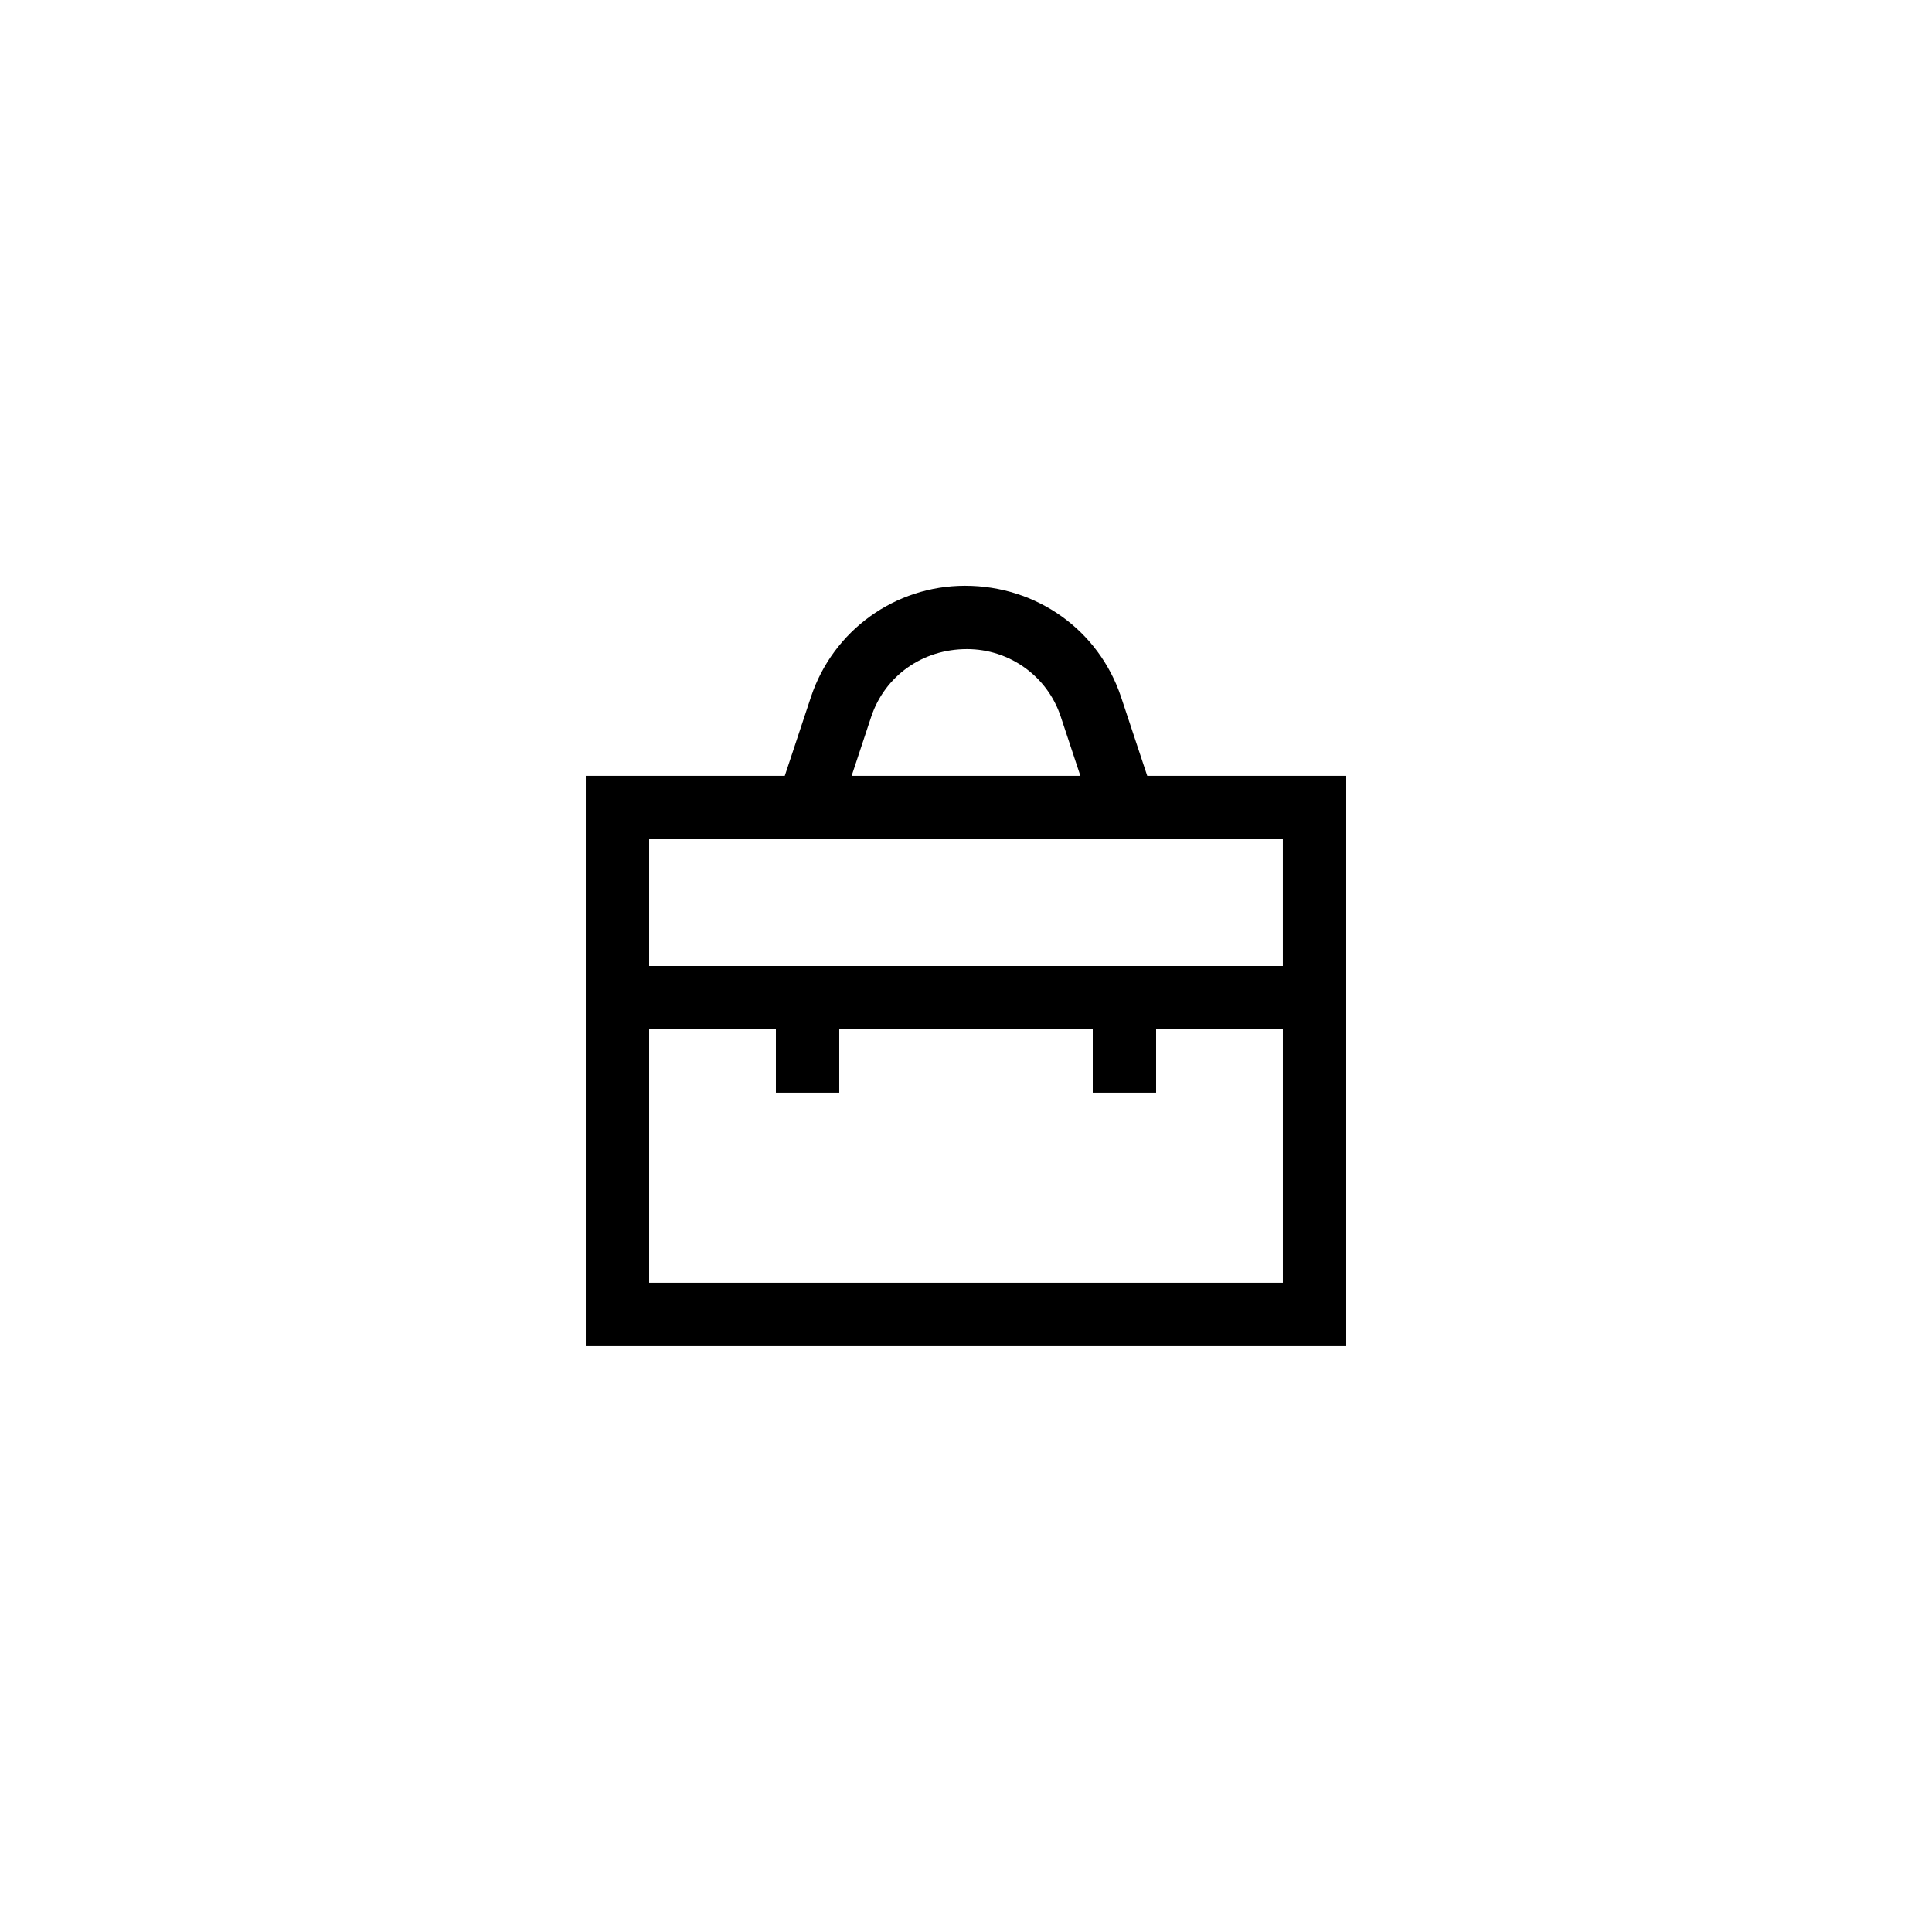
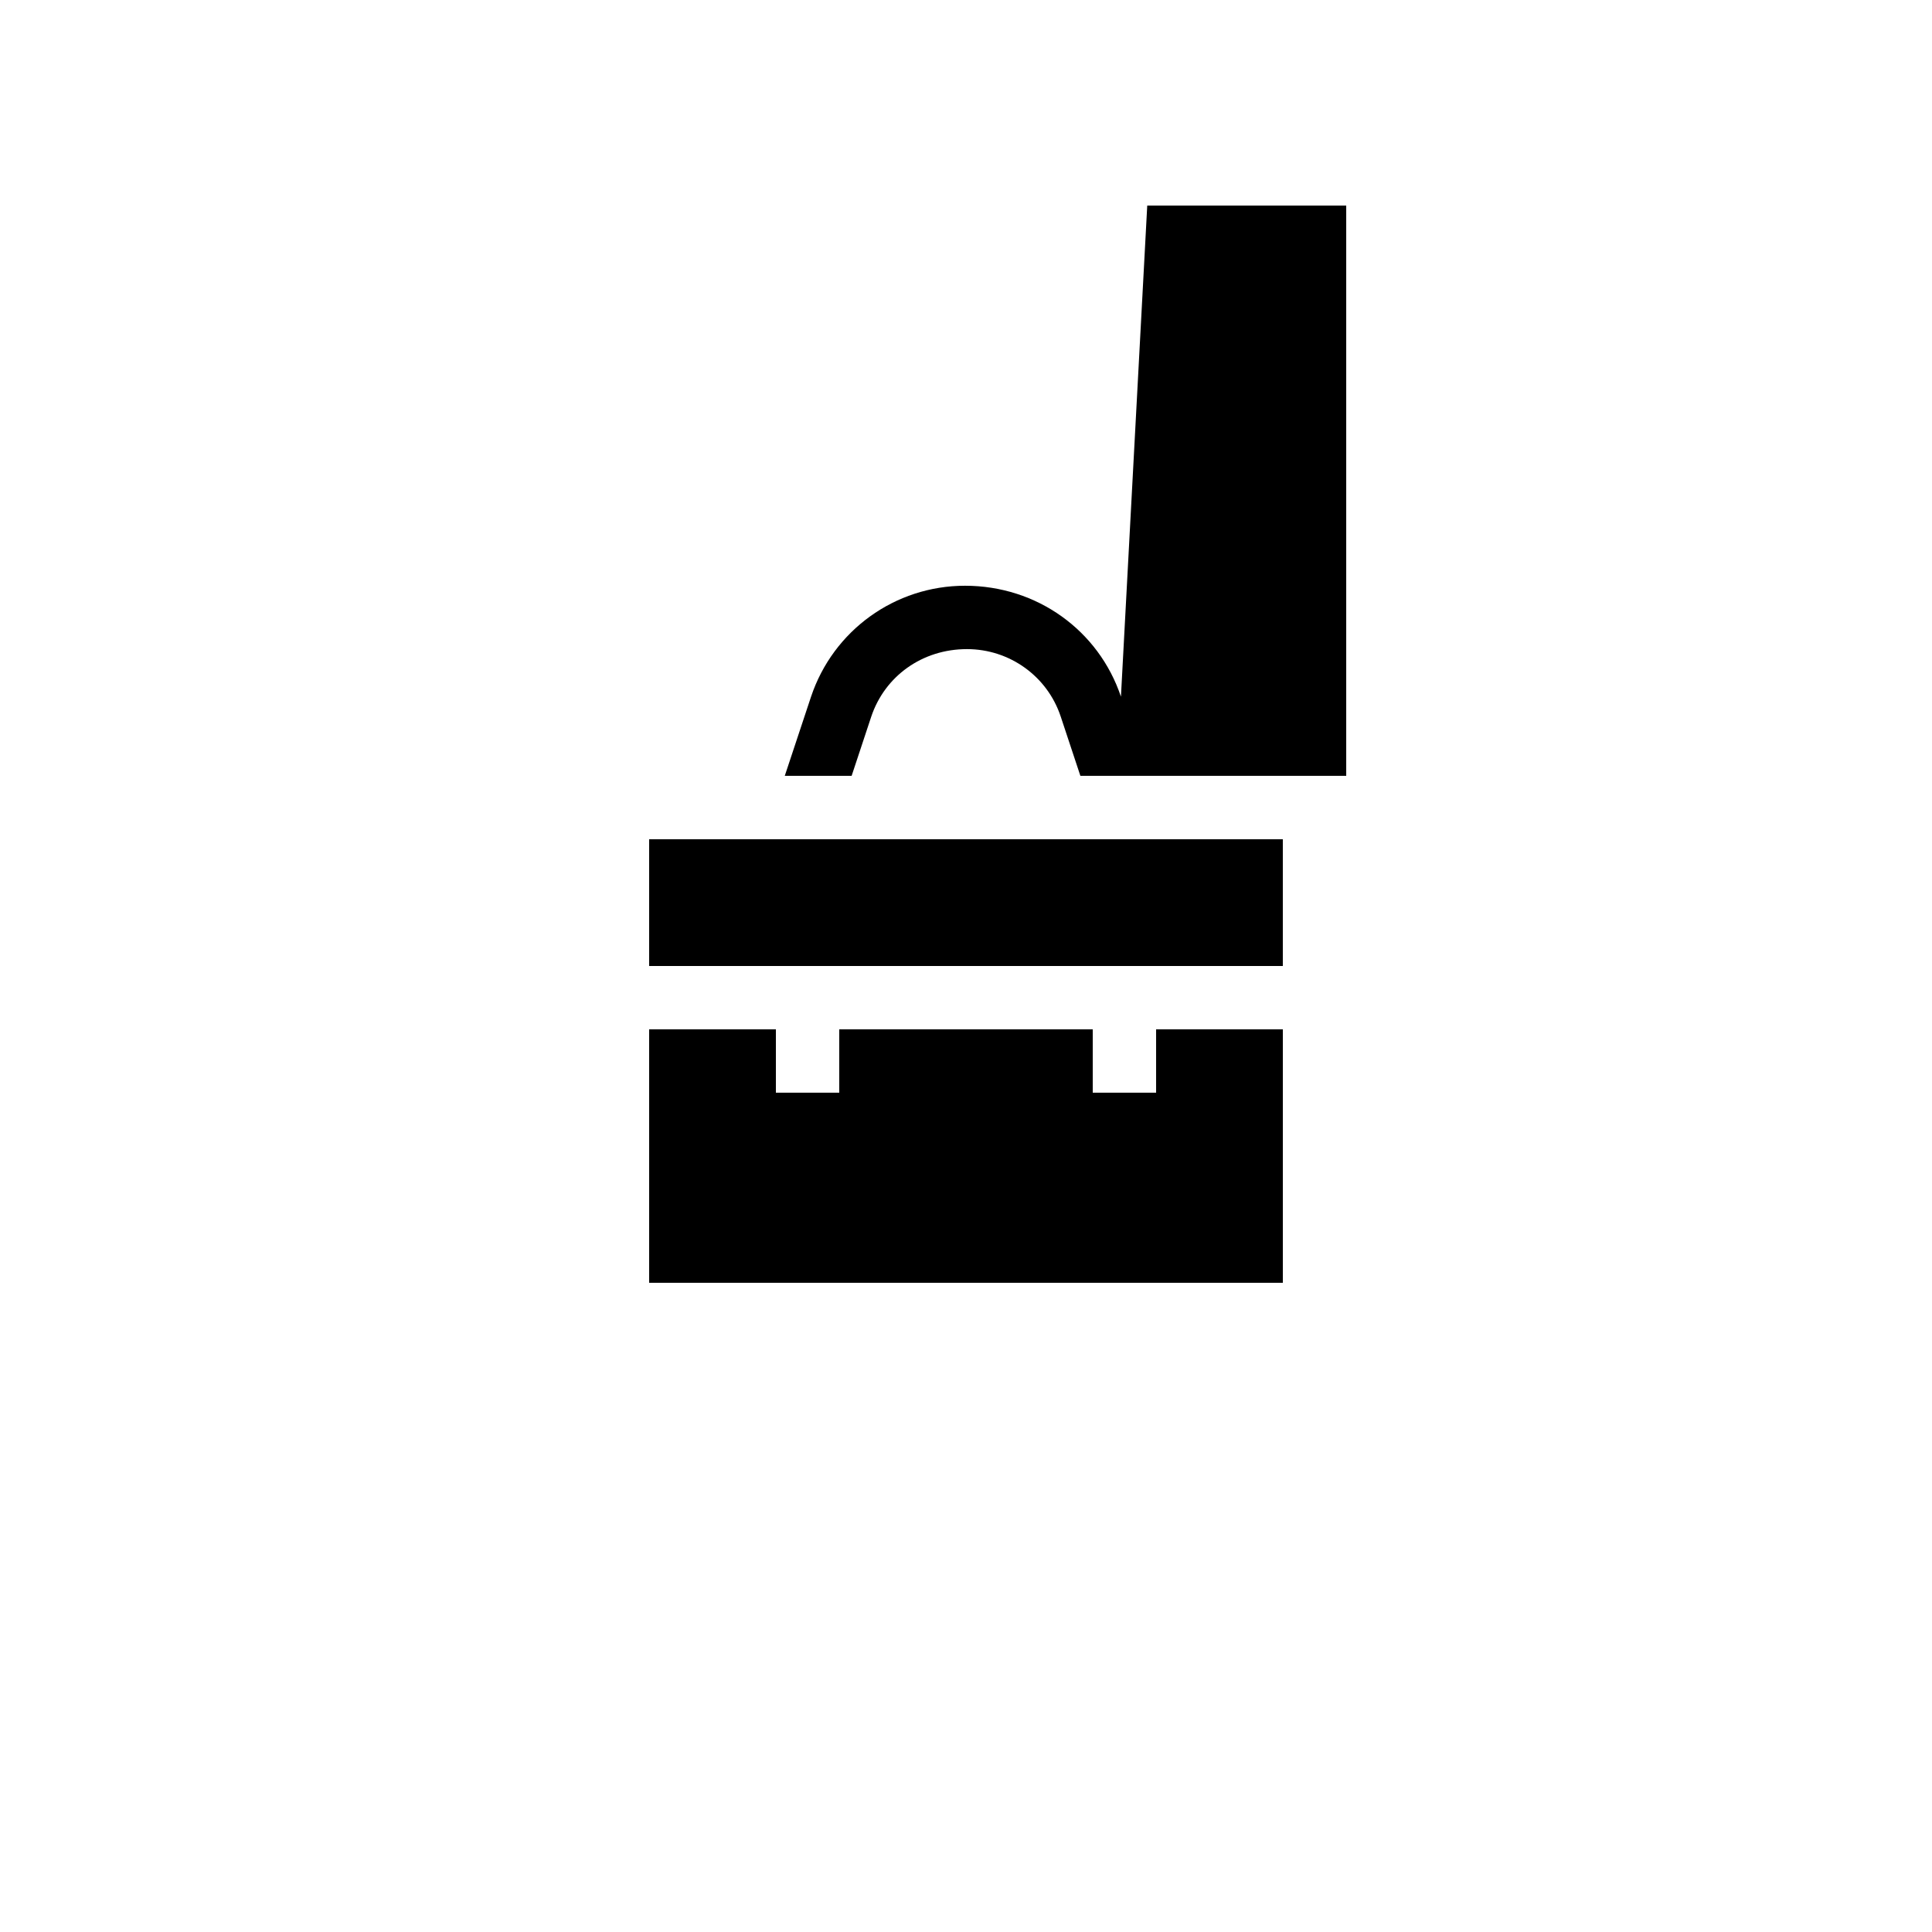
<svg xmlns="http://www.w3.org/2000/svg" fill="#000000" width="800px" height="800px" version="1.1" viewBox="144 144 512 512">
-   <path d="m441.06 328.62c-5.879-17.551-22.25-29.391-41.312-29.391-18.559 0-34.93 11.84-40.809 29.391l-6.969 20.992h-52.73v151.14h201.52v-151.14h-52.73zm-66.168 5.289c3.609-10.746 13.52-17.887 25.359-17.887 11.336 0 21.328 7.223 24.855 17.887l5.207 15.703h-60.625zm-58.859 150.05v-67.176h33.586v16.793h16.793v-16.793h67.176v16.793h16.793v-16.793h33.586v67.176zm167.93-117.55v33.586l-167.93 0.004v-33.586h137.62z" />
+   <path d="m441.06 328.62c-5.879-17.551-22.25-29.391-41.312-29.391-18.559 0-34.93 11.84-40.809 29.391l-6.969 20.992h-52.73h201.52v-151.14h-52.73zm-66.168 5.289c3.609-10.746 13.52-17.887 25.359-17.887 11.336 0 21.328 7.223 24.855 17.887l5.207 15.703h-60.625zm-58.859 150.05v-67.176h33.586v16.793h16.793v-16.793h67.176v16.793h16.793v-16.793h33.586v67.176zm167.93-117.55v33.586l-167.93 0.004v-33.586h137.62z" />
</svg>